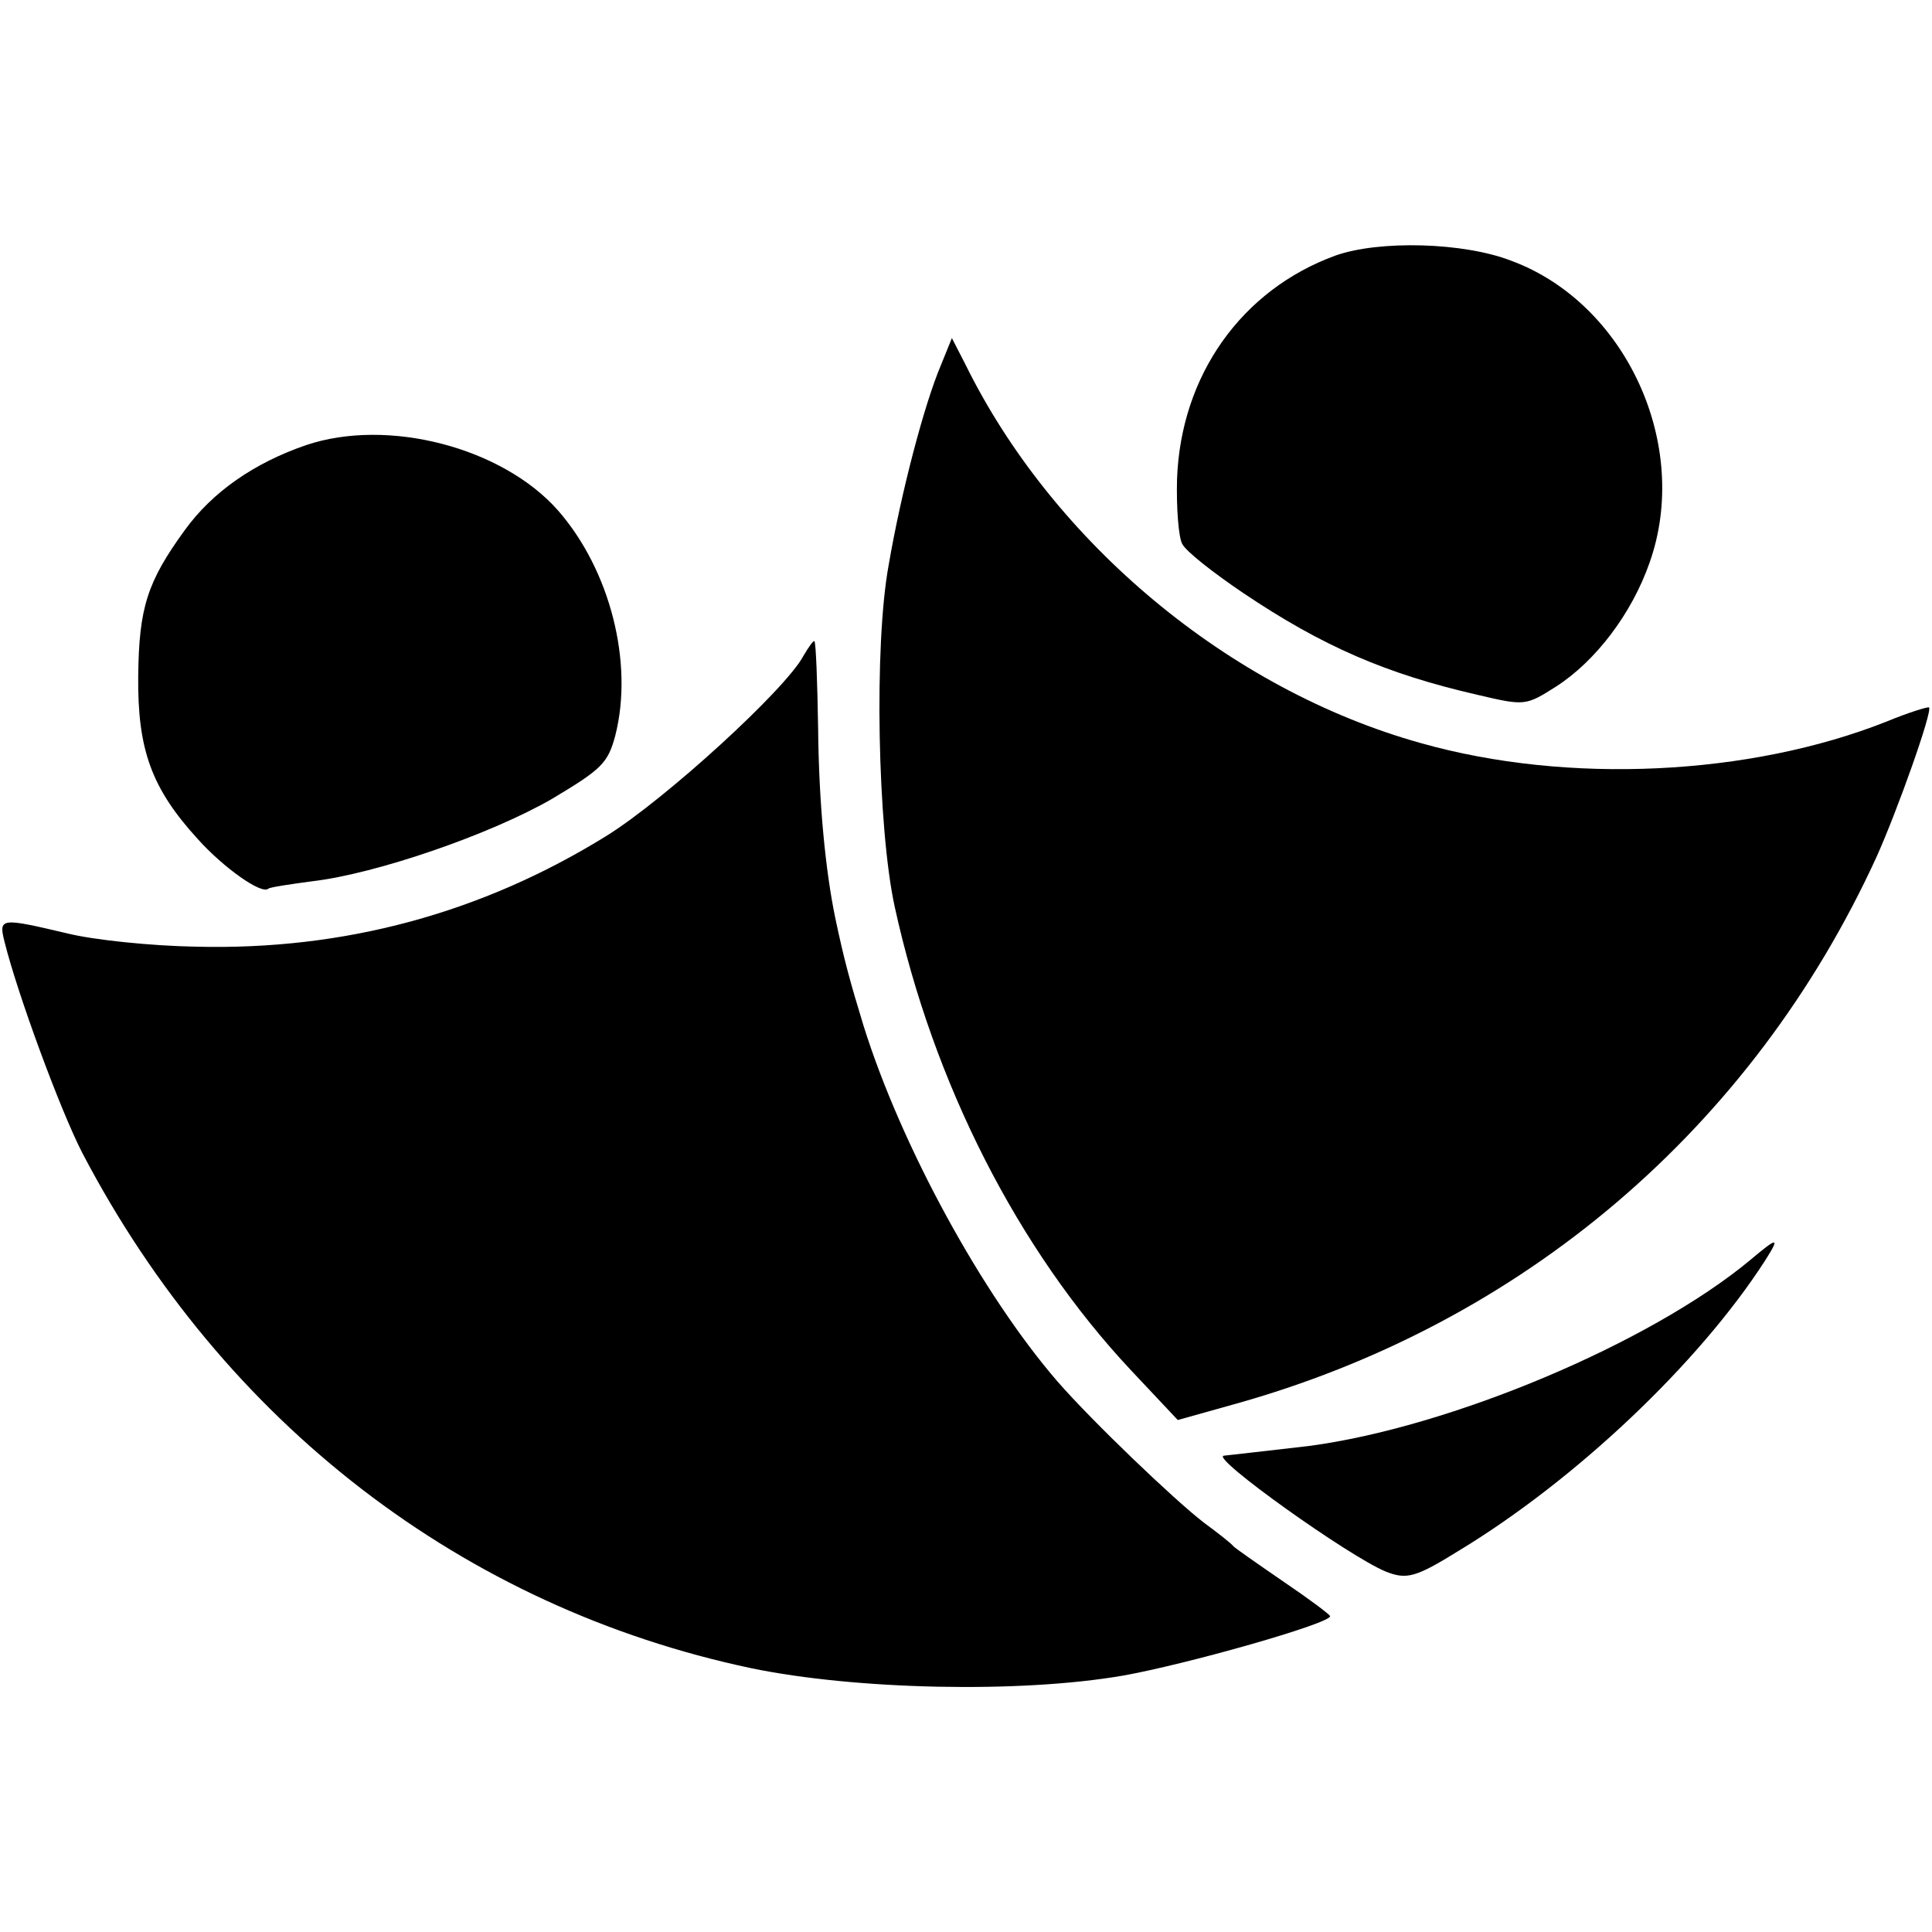
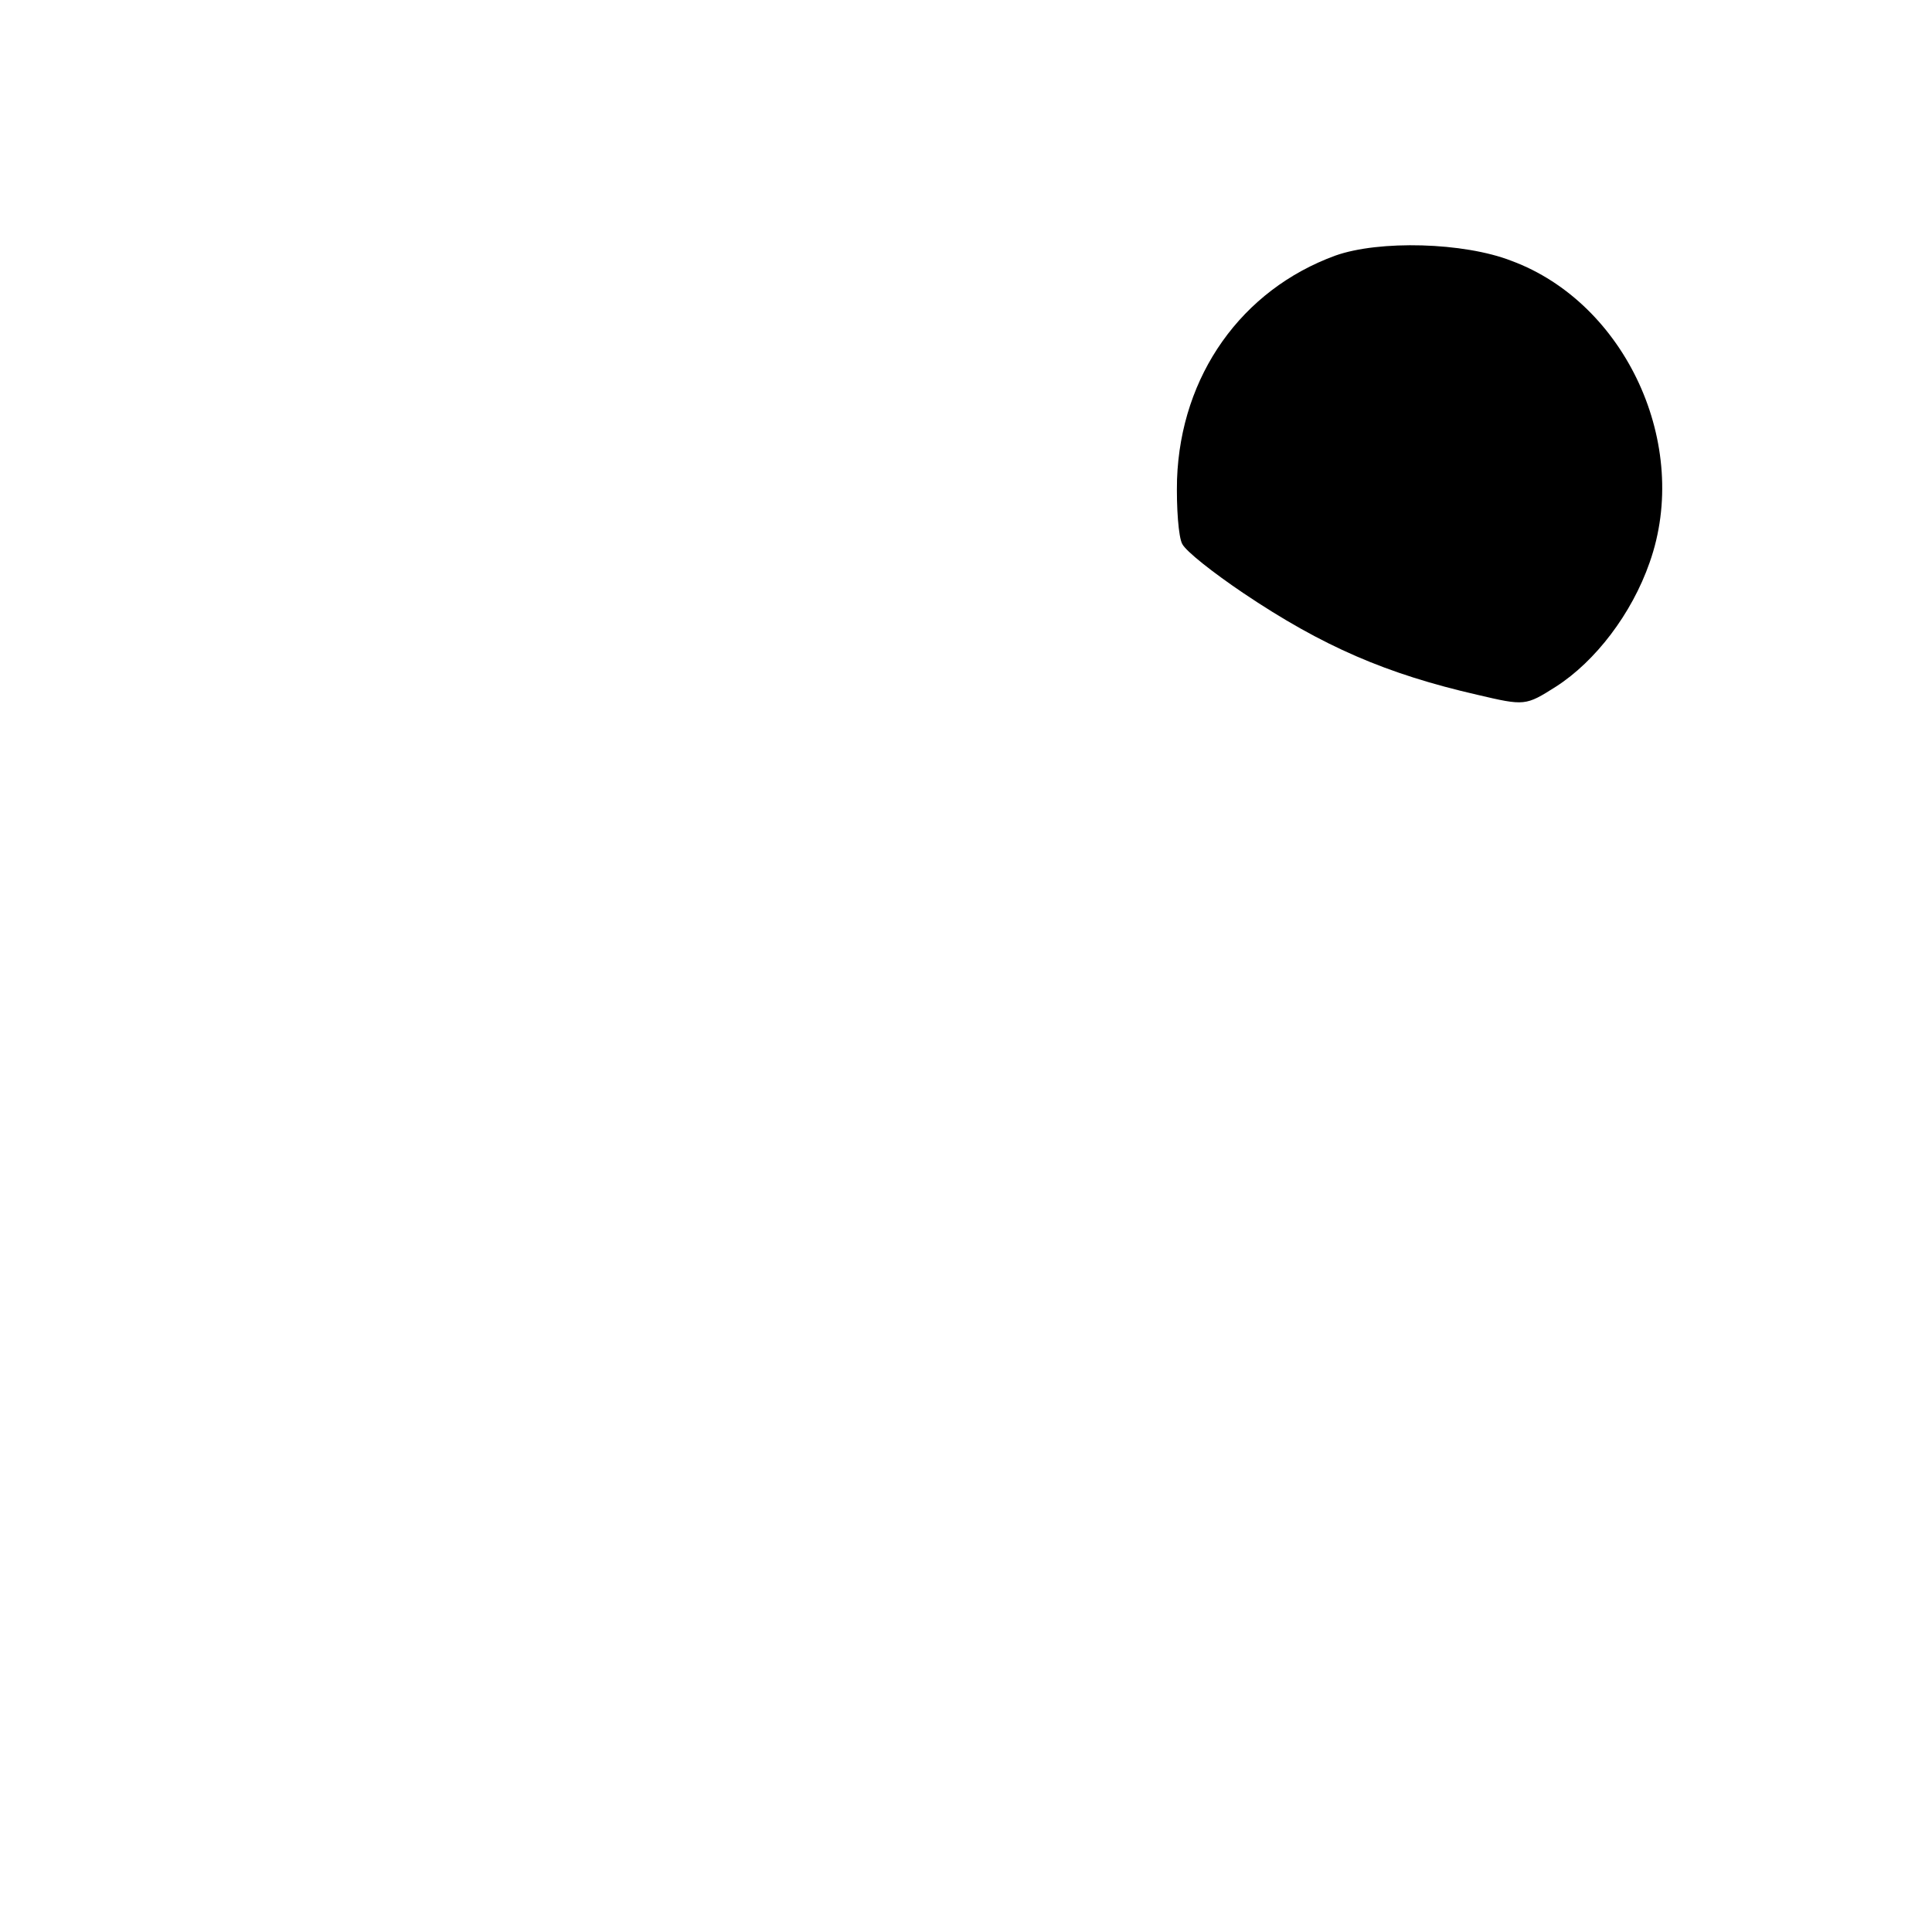
<svg xmlns="http://www.w3.org/2000/svg" version="1.0" width="260pt" height="260pt" viewBox="0 0 260 260" preserveAspectRatio="xMidYMid meet">
  <g transform="translate(0,260) scale(0.1,-0.1)" fill="#000000" stroke="none">
    <path d="M1797 2256 c-126 -46 -208 -161 -213 -301 -1 -38 2 -78 7 -87 5 -10 42 -39 82 -66 107 -72 193 -109 315 -137 64 -15 65 -15 106 11 53 34 102 98 126 167 56 158 -32 349 -186 406 -64 25 -178 28 -237 7z" />
-     <path d="M1266 2108 c-22 -52 -53 -169 -70 -268 -20 -108 -15 -354 8 -460 52 -238 166 -462 318 -624 l63 -67 75 21 c389 108 698 372 865 736 28 62 76 197 71 202 -2 1 -28 -7 -57 -19 -184 -73 -429 -85 -627 -29 -258 72 -495 270 -613 510 l-18 35 -15 -37z" />
-     <path d="M412 2001 c-70 -24 -126 -63 -163 -114 -51 -70 -62 -105 -63 -197 -1 -99 18 -151 80 -219 35 -39 86 -75 95 -67 2 2 29 6 59 10 86 10 240 63 323 111 67 40 75 48 85 85 25 98 -7 223 -77 303 -75 85 -229 125 -339 88z" />
-     <path d="M1081 1717 c-24 -45 -186 -193 -265 -242 -168 -104 -353 -154 -552 -149 -60 1 -138 9 -174 18 -89 21 -92 21 -84 -11 17 -69 75 -227 105 -285 190 -363 512 -611 900 -693 140 -29 361 -34 500 -10 85 15 279 70 279 80 0 2 -28 23 -62 46 -35 24 -65 45 -68 48 -3 4 -21 18 -40 32 -39 30 -149 135 -197 190 -101 117 -210 316 -261 479 -18 59 -26 88 -38 145 -13 63 -22 153 -23 255 -1 63 -3 116 -5 117 -1 2 -8 -8 -15 -20z" />
-     <path d="M2355 904 c-135 -112 -404 -225 -594 -250 -61 -7 -104 -12 -114 -13 -19 -2 169 -136 218 -156 28 -11 40 -8 98 28 157 95 323 252 412 390 21 33 18 33 -20 1z" />
  </g>
</svg>